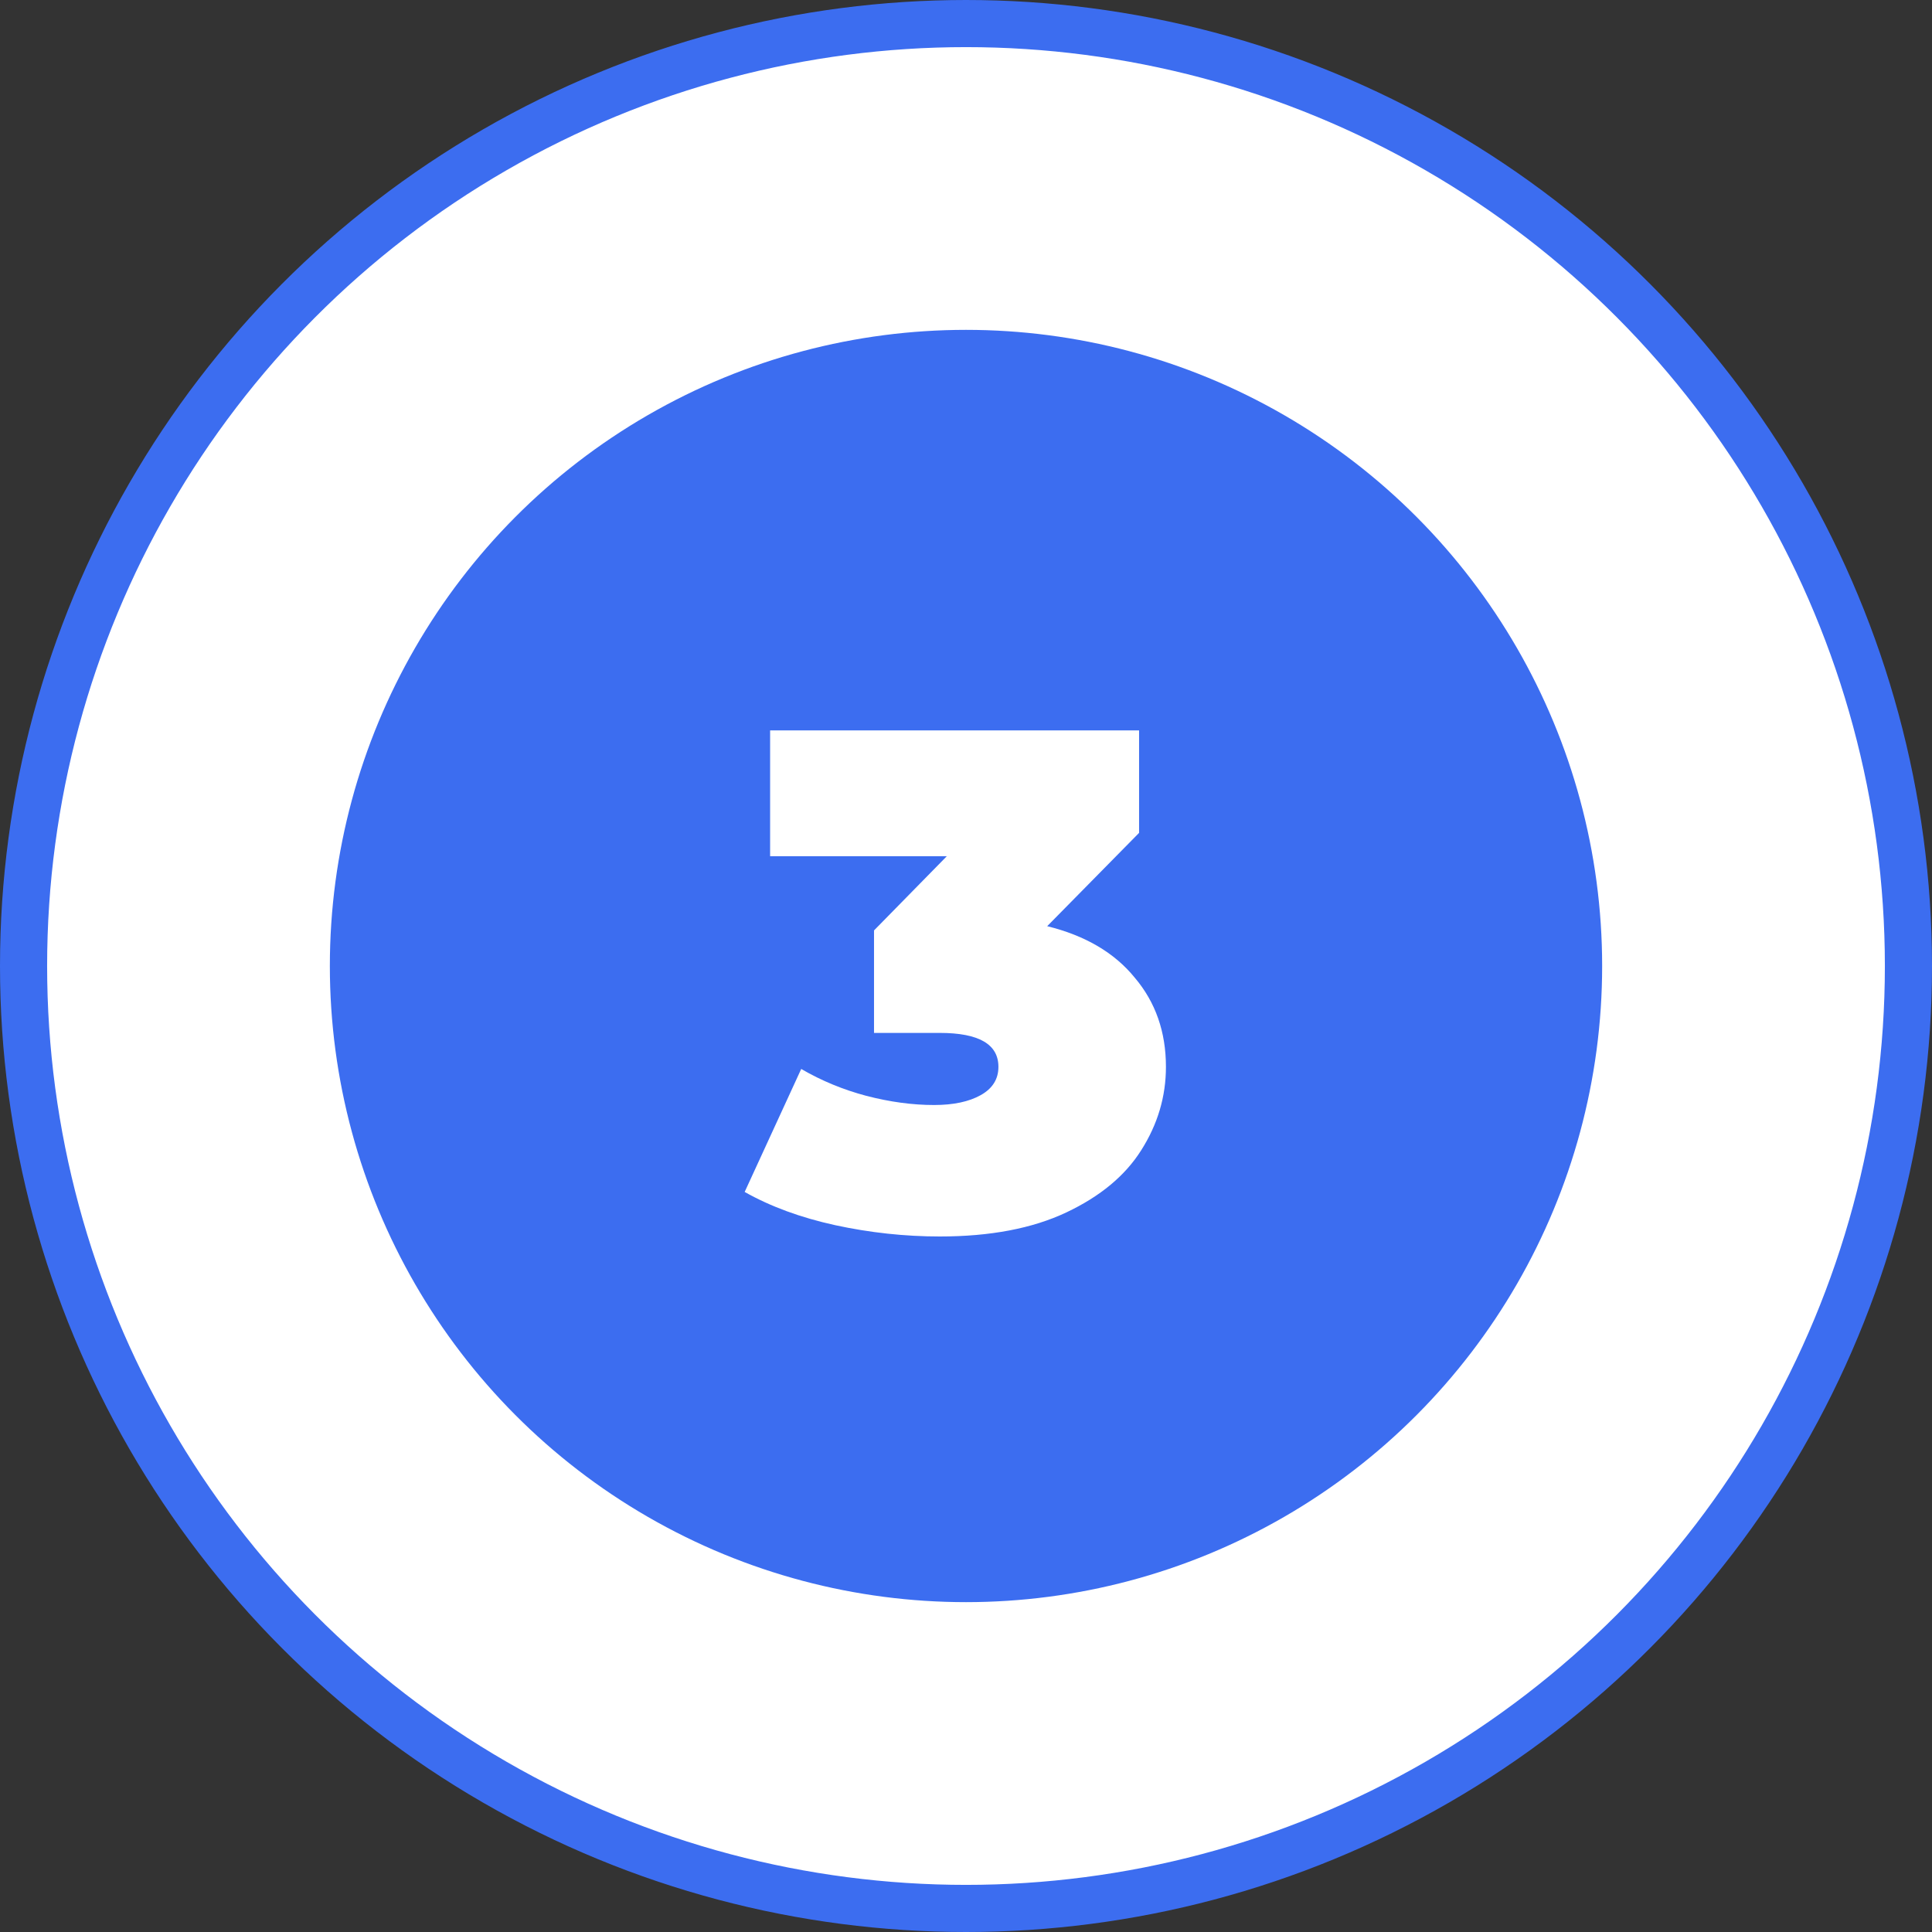
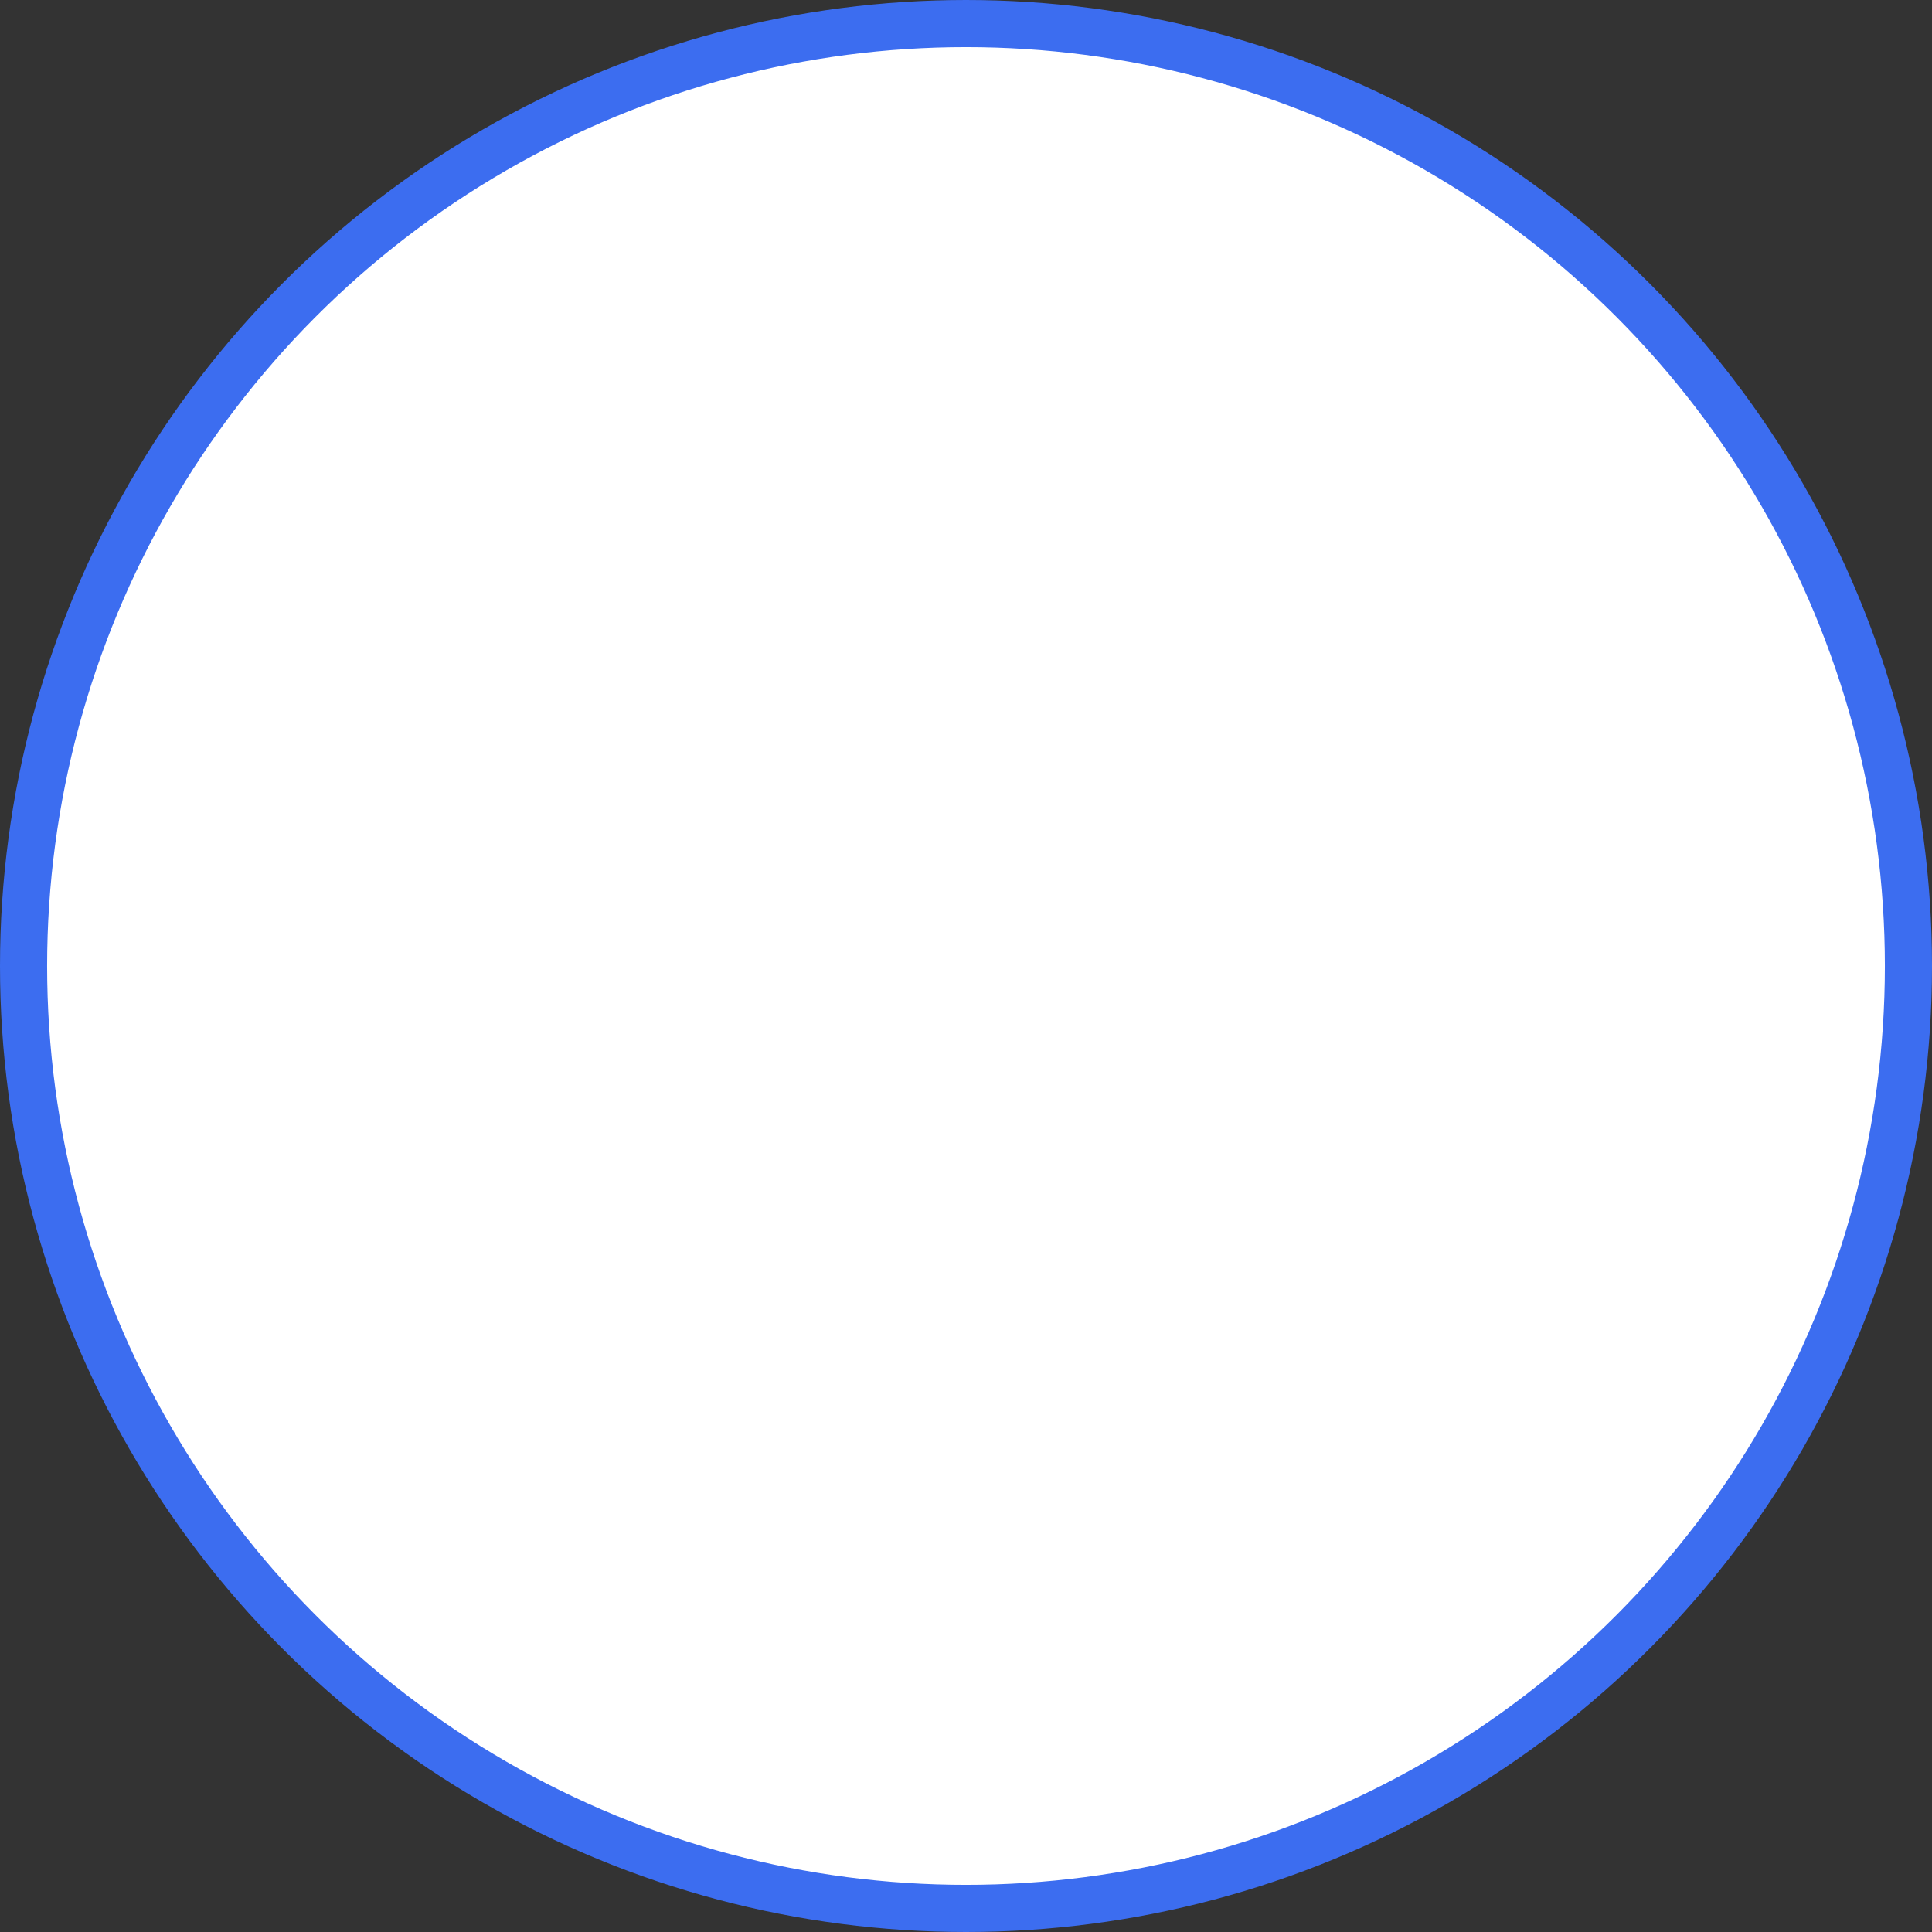
<svg xmlns="http://www.w3.org/2000/svg" width="41" height="41" viewBox="0 0 41 41" fill="none">
  <rect x="0" y="0" width="41" height="41" fill="#333333" stroke="none" />
  <circle cx="20.5" cy="20.5" r="20" fill="white" stroke="#3C6DF0" />
-   <circle cx="20.5" cy="20.5" r="13.5" fill="#3C6DF0" />
-   <path d="M22.223 19.655C23.033 19.855 23.653 20.22 24.083 20.75C24.523 21.27 24.743 21.9 24.743 22.64C24.743 23.27 24.568 23.86 24.218 24.41C23.878 24.95 23.348 25.39 22.628 25.73C21.908 26.07 21.013 26.24 19.943 26.24C19.203 26.24 18.463 26.16 17.723 26C16.993 25.84 16.353 25.605 15.803 25.295L17.003 22.685C17.433 22.935 17.893 23.125 18.383 23.255C18.883 23.385 19.363 23.45 19.823 23.45C20.233 23.45 20.563 23.38 20.813 23.24C21.063 23.1 21.188 22.9 21.188 22.64C21.188 22.16 20.773 21.92 19.943 21.92H18.548V19.745L20.093 18.17H16.343V15.5H24.173V17.675L22.223 19.655Z" fill="white" />
+   <path d="M22.223 19.655C23.033 19.855 23.653 20.22 24.083 20.75C24.523 21.27 24.743 21.9 24.743 22.64C24.743 23.27 24.568 23.86 24.218 24.41C23.878 24.95 23.348 25.39 22.628 25.73C21.908 26.07 21.013 26.24 19.943 26.24C19.203 26.24 18.463 26.16 17.723 26C16.993 25.84 16.353 25.605 15.803 25.295L17.003 22.685C17.433 22.935 17.893 23.125 18.383 23.255C18.883 23.385 19.363 23.45 19.823 23.45C20.233 23.45 20.563 23.38 20.813 23.24C21.063 23.1 21.188 22.9 21.188 22.64C21.188 22.16 20.773 21.92 19.943 21.92V19.745L20.093 18.17H16.343V15.5H24.173V17.675L22.223 19.655Z" fill="white" />
</svg>